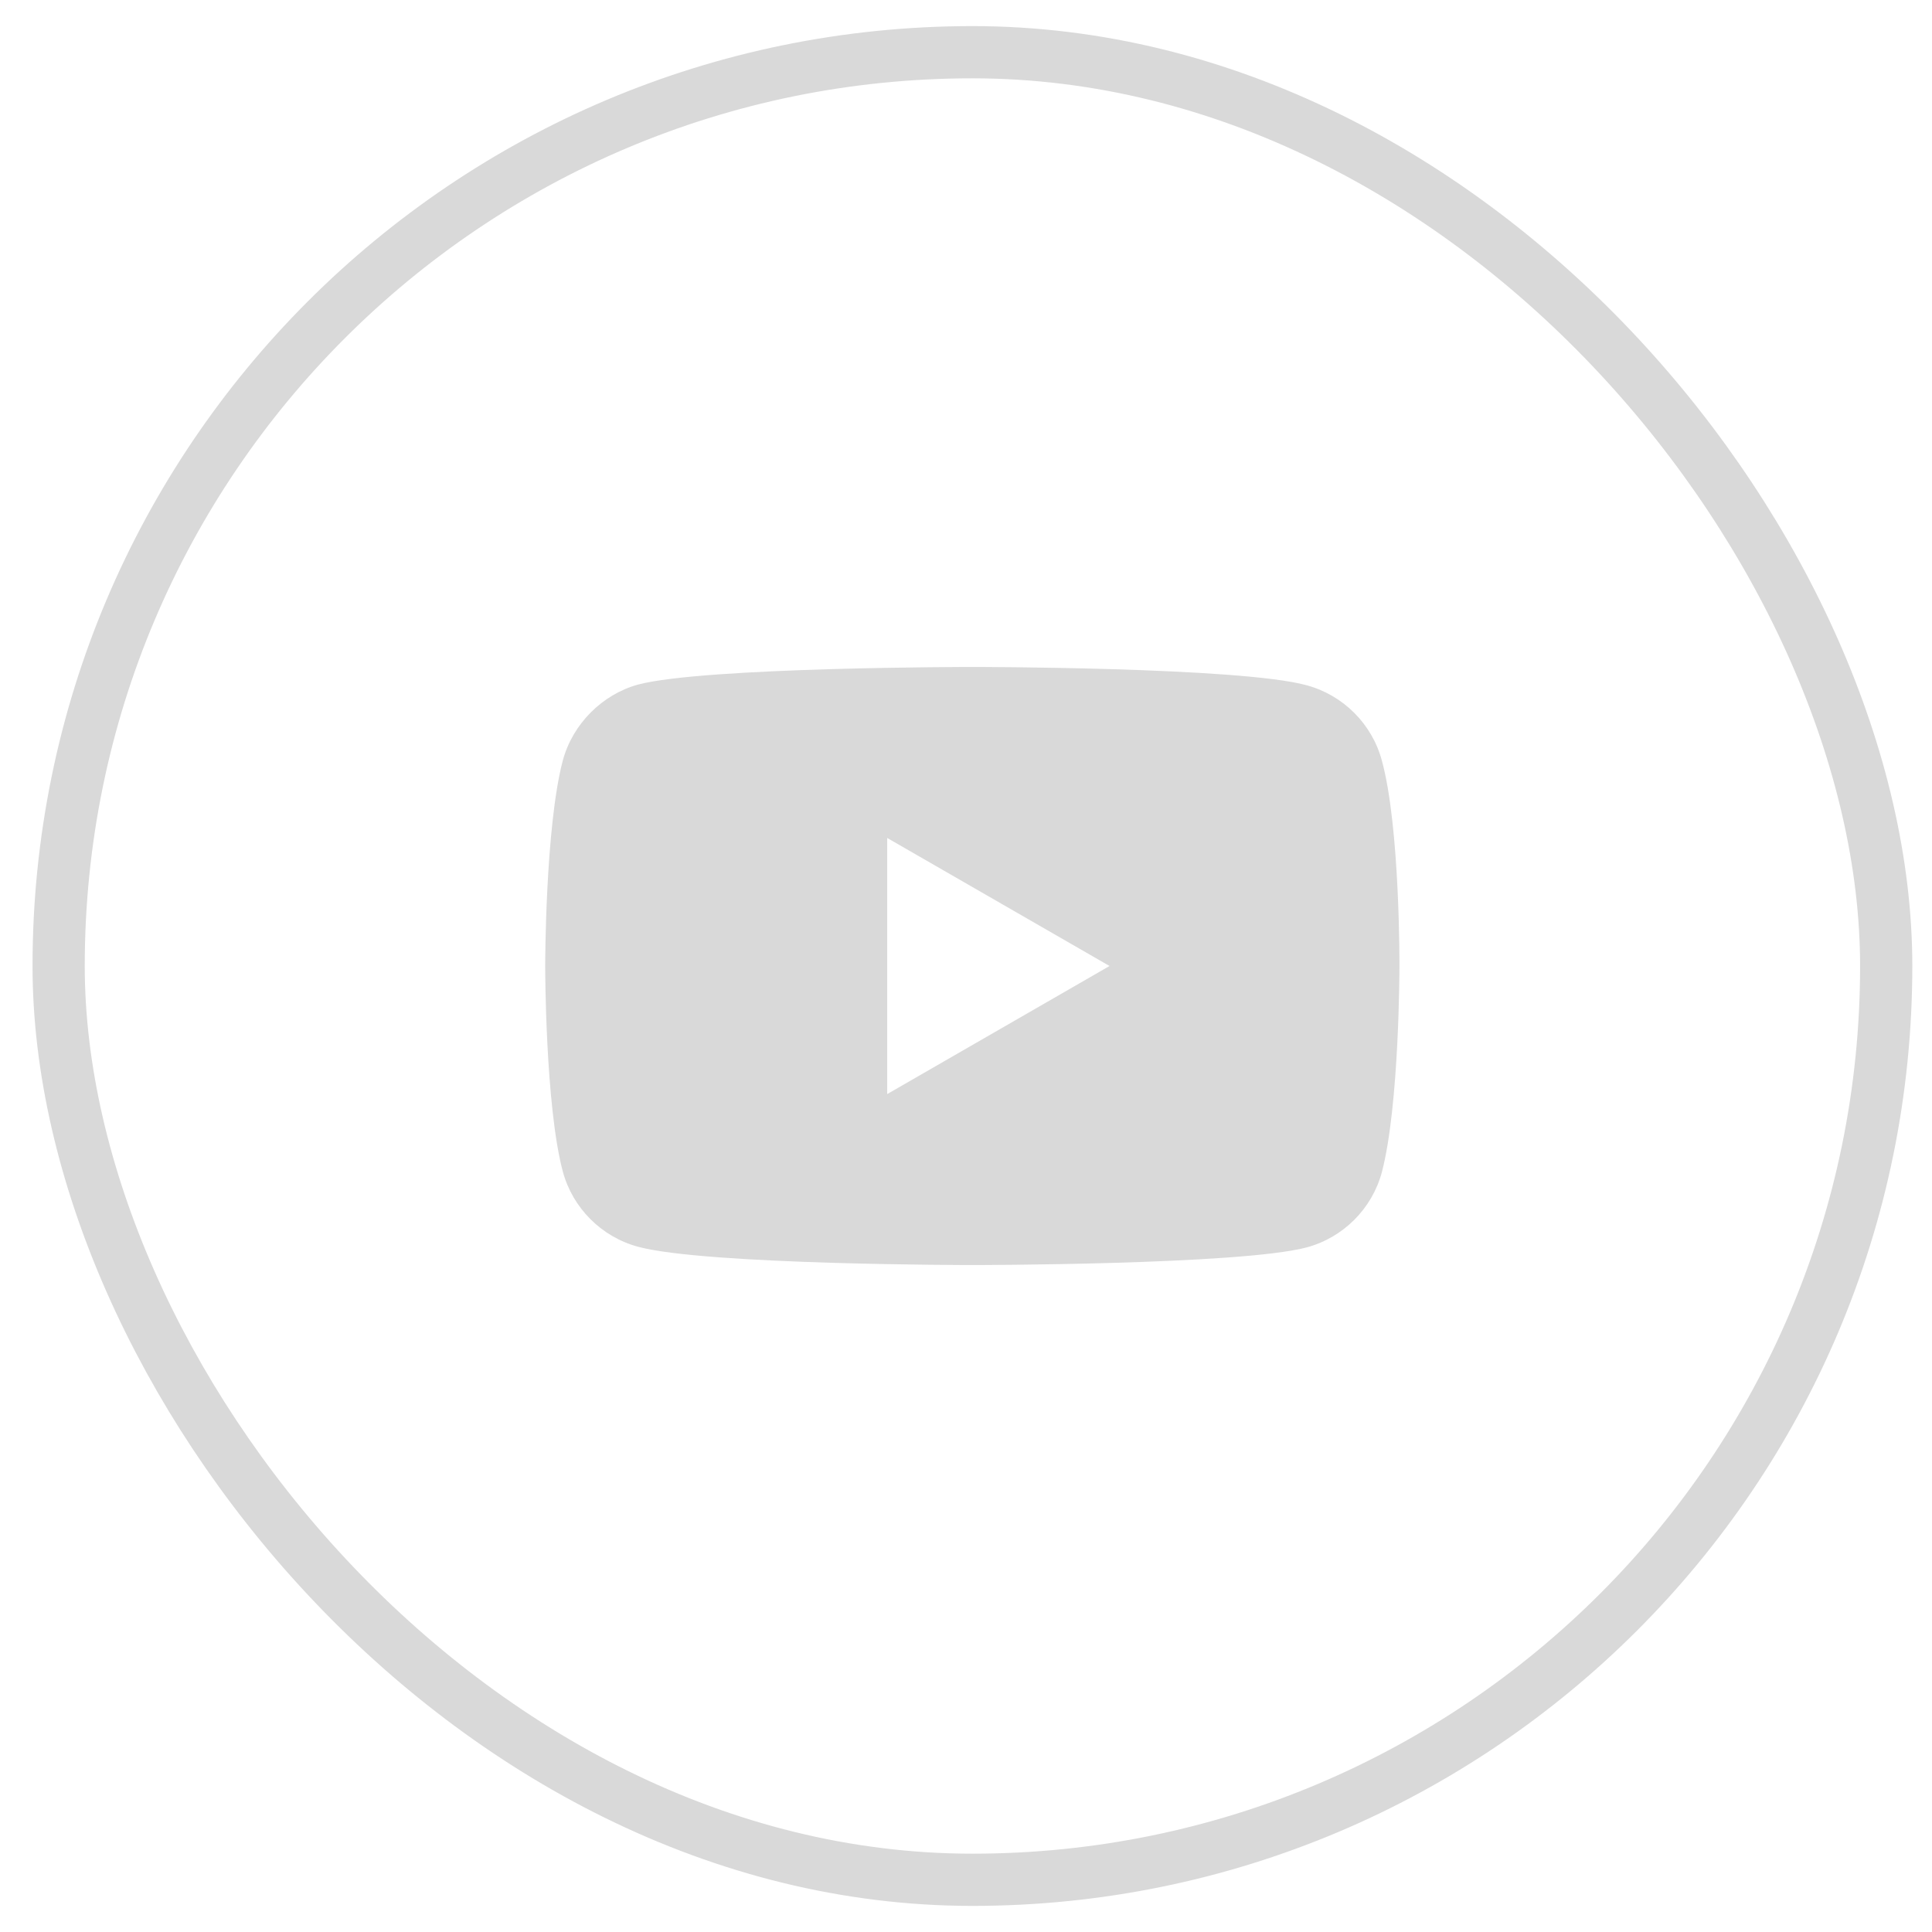
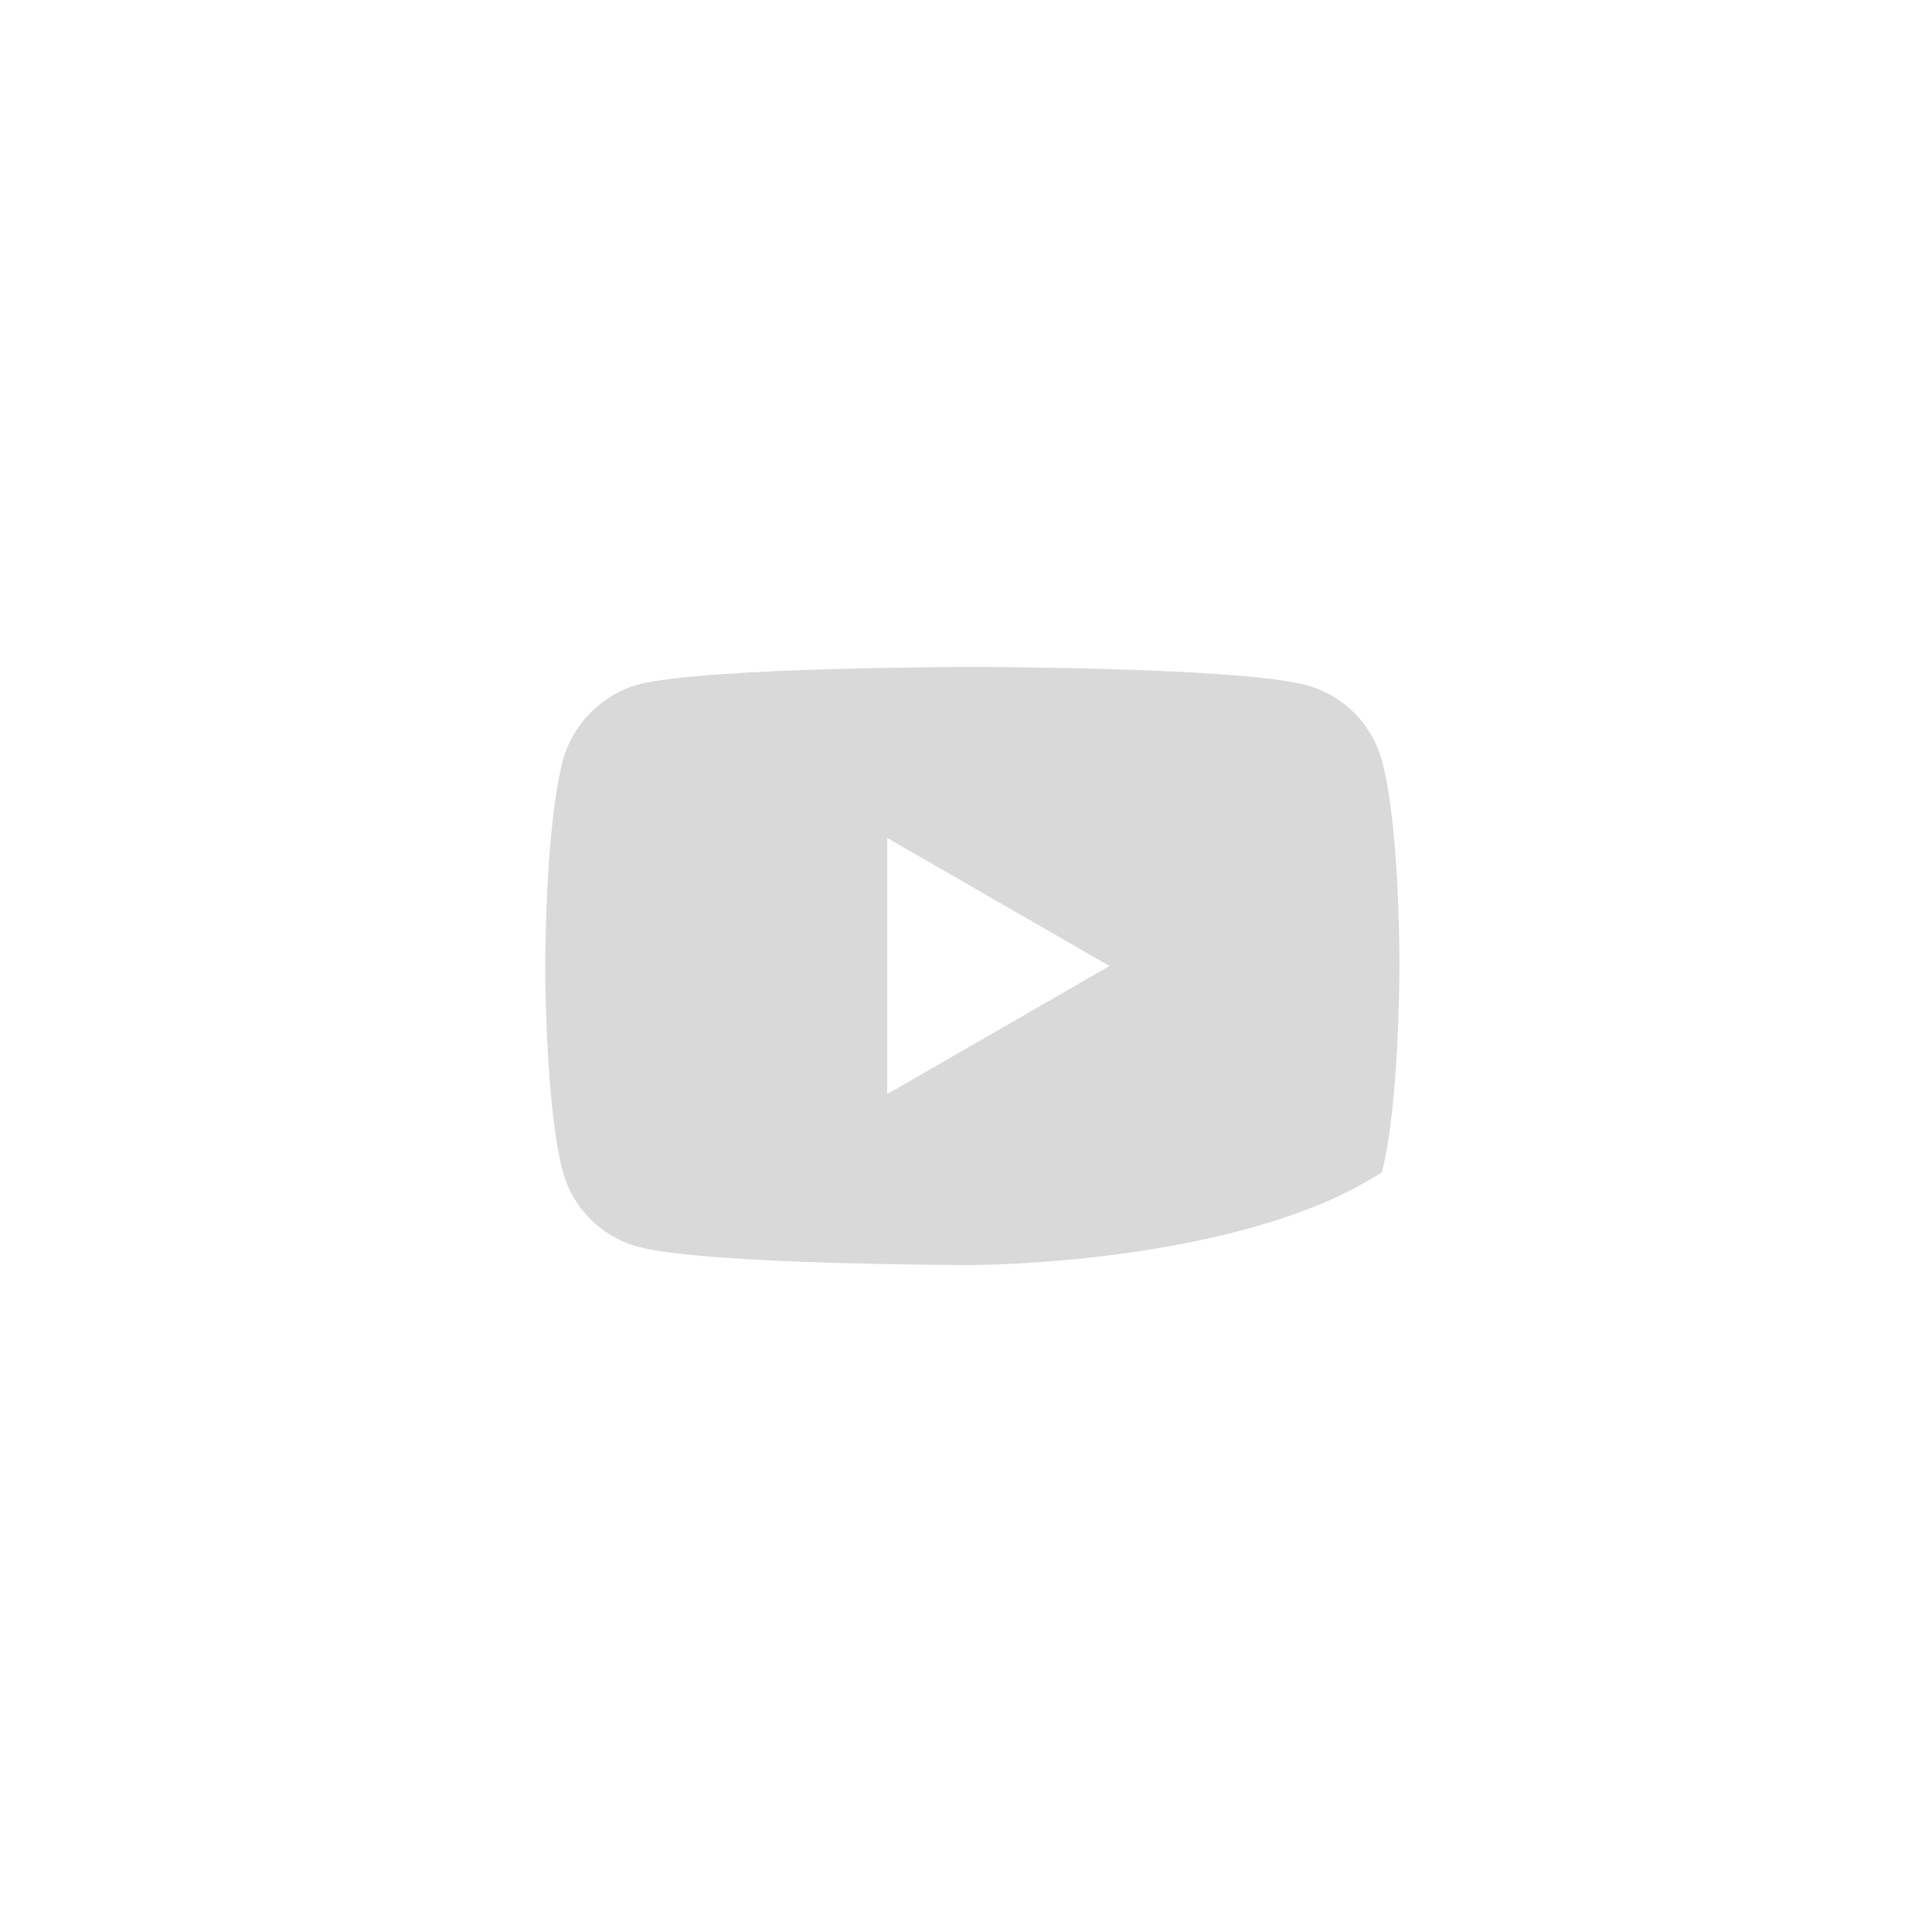
<svg xmlns="http://www.w3.org/2000/svg" width="37" height="37" viewBox="0 0 37 37" fill="none">
-   <rect x="1.123" y="1" width="35" height="35" rx="17.5" stroke="#D9D9D9" />
-   <path fill-rule="evenodd" clip-rule="evenodd" d="M25.022 13.123C25.723 13.312 26.276 13.864 26.464 14.565C26.815 15.845 26.801 18.514 26.801 18.514C26.801 18.514 26.801 21.168 26.464 22.449C26.276 23.149 25.723 23.702 25.022 23.89C23.742 24.227 18.621 24.227 18.621 24.227C18.621 24.227 13.514 24.227 12.22 23.877C11.519 23.688 10.967 23.136 10.778 22.435C10.441 21.168 10.441 18.5 10.441 18.5C10.441 18.5 10.441 15.845 10.778 14.565C10.967 13.865 11.533 13.299 12.22 13.11C13.5 12.773 18.621 12.773 18.621 12.773C18.621 12.773 23.742 12.773 25.022 13.123ZM21.249 18.5L16.991 20.953V16.048L21.249 18.5Z" fill="#D9D9D9" />
+   <path fill-rule="evenodd" clip-rule="evenodd" d="M25.022 13.123C25.723 13.312 26.276 13.864 26.464 14.565C26.815 15.845 26.801 18.514 26.801 18.514C26.801 18.514 26.801 21.168 26.464 22.449C23.742 24.227 18.621 24.227 18.621 24.227C18.621 24.227 13.514 24.227 12.22 23.877C11.519 23.688 10.967 23.136 10.778 22.435C10.441 21.168 10.441 18.5 10.441 18.5C10.441 18.5 10.441 15.845 10.778 14.565C10.967 13.865 11.533 13.299 12.22 13.11C13.5 12.773 18.621 12.773 18.621 12.773C18.621 12.773 23.742 12.773 25.022 13.123ZM21.249 18.5L16.991 20.953V16.048L21.249 18.5Z" fill="#D9D9D9" />
</svg>